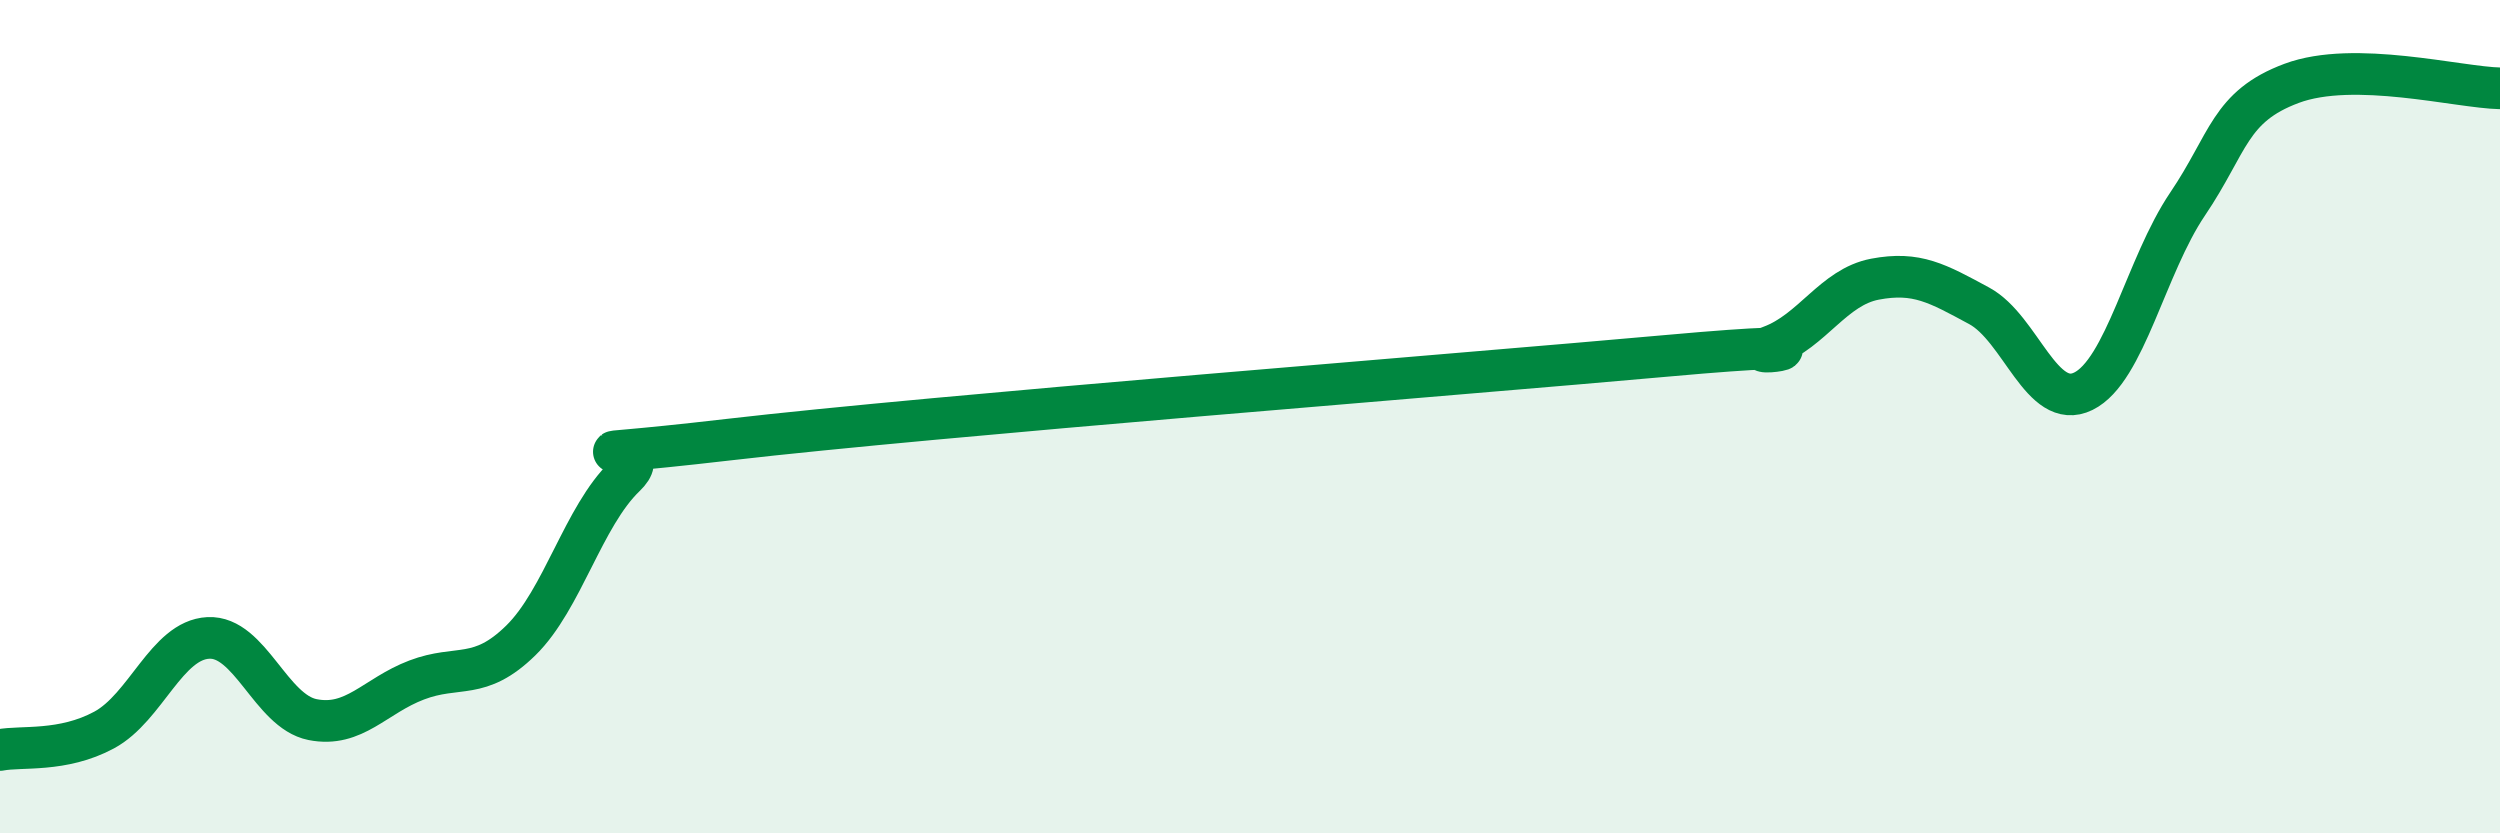
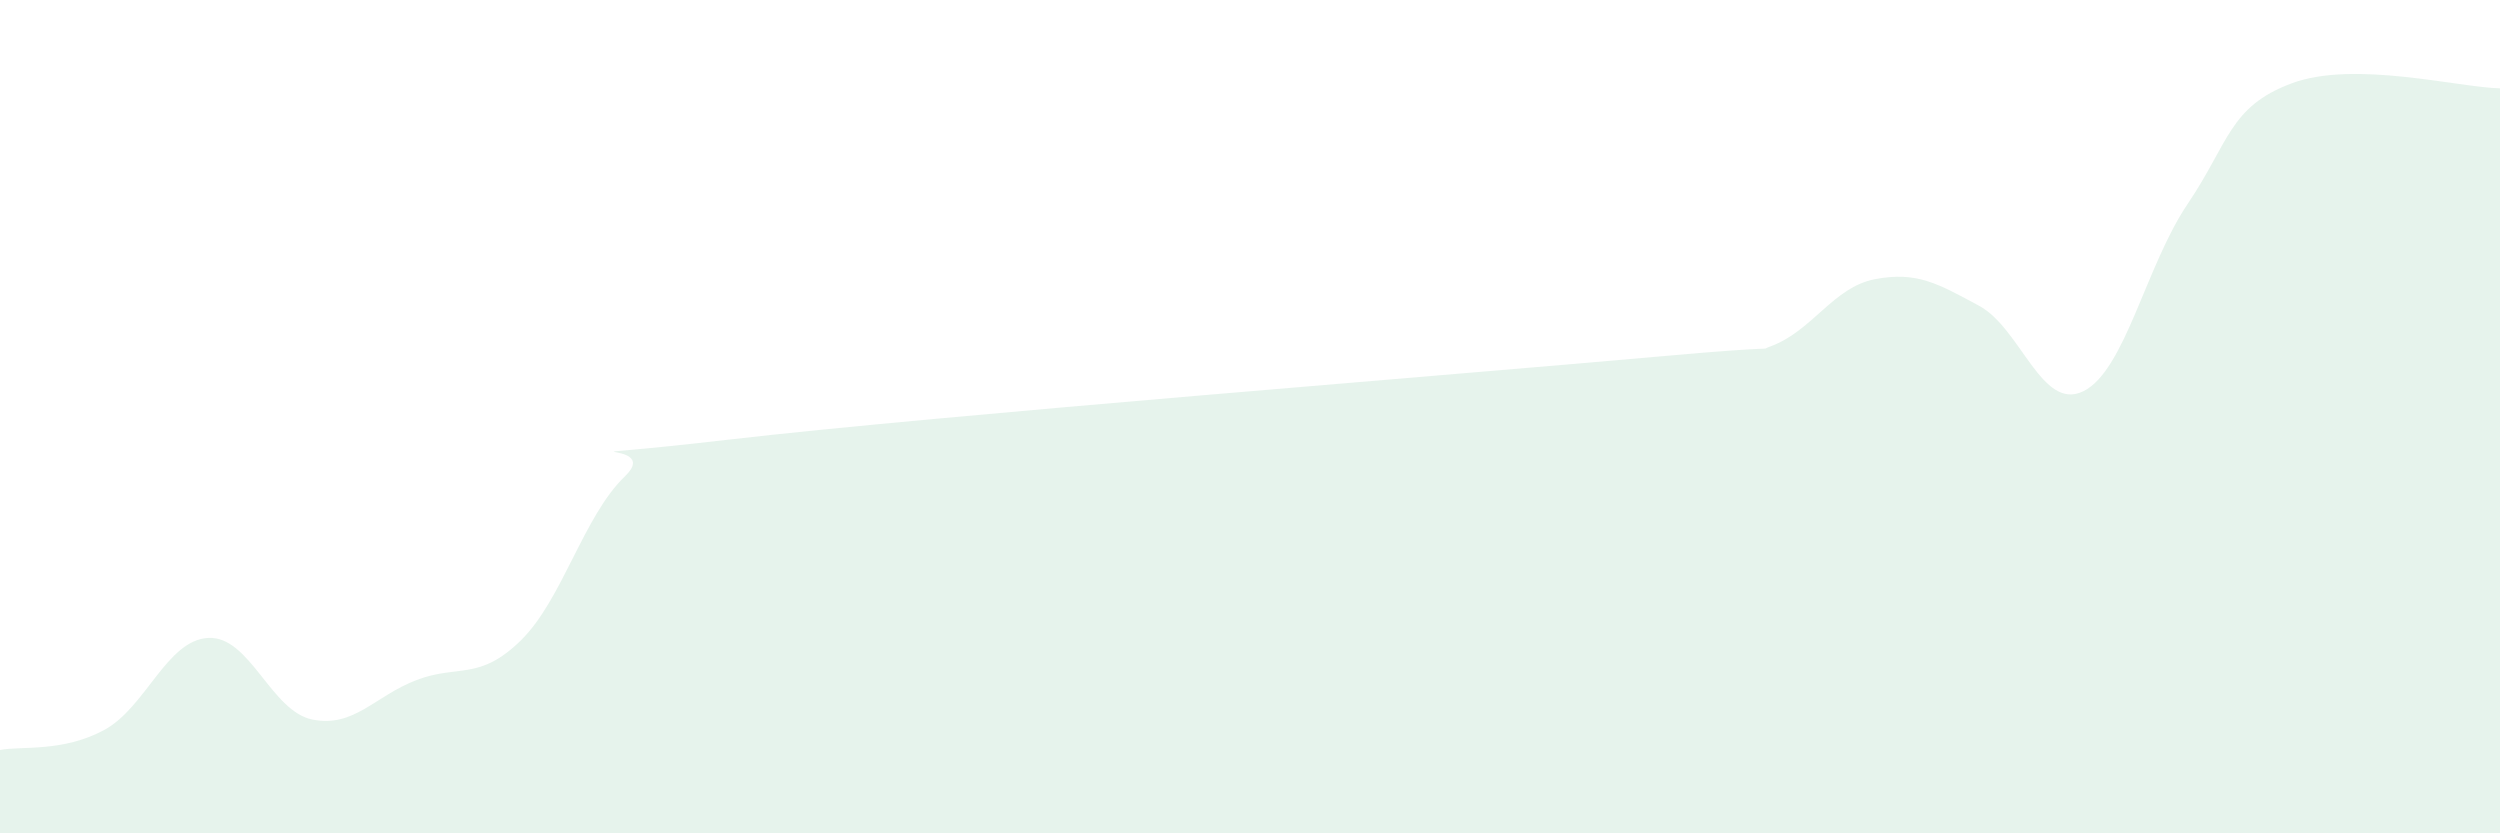
<svg xmlns="http://www.w3.org/2000/svg" width="60" height="20" viewBox="0 0 60 20">
  <path d="M 0,18 C 0.5,17.9 1.5,18.06 2.5,17.52 C 3.5,16.98 4,15.36 5,15.31 C 6,15.26 6.5,17.07 7.5,17.27 C 8.5,17.47 9,16.7 10,16.32 C 11,15.94 11.5,16.35 12.5,15.37 C 13.5,14.39 14,12.39 15,11.43 C 16,10.47 12.5,11.13 17.5,10.55 C 22.5,9.97 35,8.99 40,8.54 C 45,8.09 41.5,8.68 42.5,8.31 C 43.5,7.94 44,6.89 45,6.7 C 46,6.51 46.5,6.8 47.5,7.34 C 48.5,7.88 49,9.88 50,9.39 C 51,8.9 51.5,6.38 52.5,4.9 C 53.5,3.42 53.5,2.56 55,2 C 56.5,1.44 59,2.1 60,2.12L60 20L0 20Z" fill="#008740" opacity="0.1" stroke-linecap="round" stroke-linejoin="round" />
-   <path d="M 0,18 C 0.5,17.9 1.5,18.06 2.5,17.52 C 3.5,16.98 4,15.36 5,15.31 C 6,15.26 6.5,17.07 7.5,17.27 C 8.5,17.47 9,16.7 10,16.32 C 11,15.94 11.5,16.35 12.5,15.37 C 13.5,14.39 14,12.39 15,11.43 C 16,10.47 12.5,11.13 17.5,10.55 C 22.5,9.97 35,8.99 40,8.54 C 45,8.09 41.5,8.68 42.5,8.31 C 43.5,7.94 44,6.89 45,6.7 C 46,6.51 46.5,6.8 47.5,7.34 C 48.5,7.88 49,9.88 50,9.39 C 51,8.9 51.5,6.38 52.5,4.9 C 53.5,3.42 53.5,2.56 55,2 C 56.5,1.44 59,2.1 60,2.12" stroke="#008740" stroke-width="1" fill="none" stroke-linecap="round" stroke-linejoin="round" />
</svg>